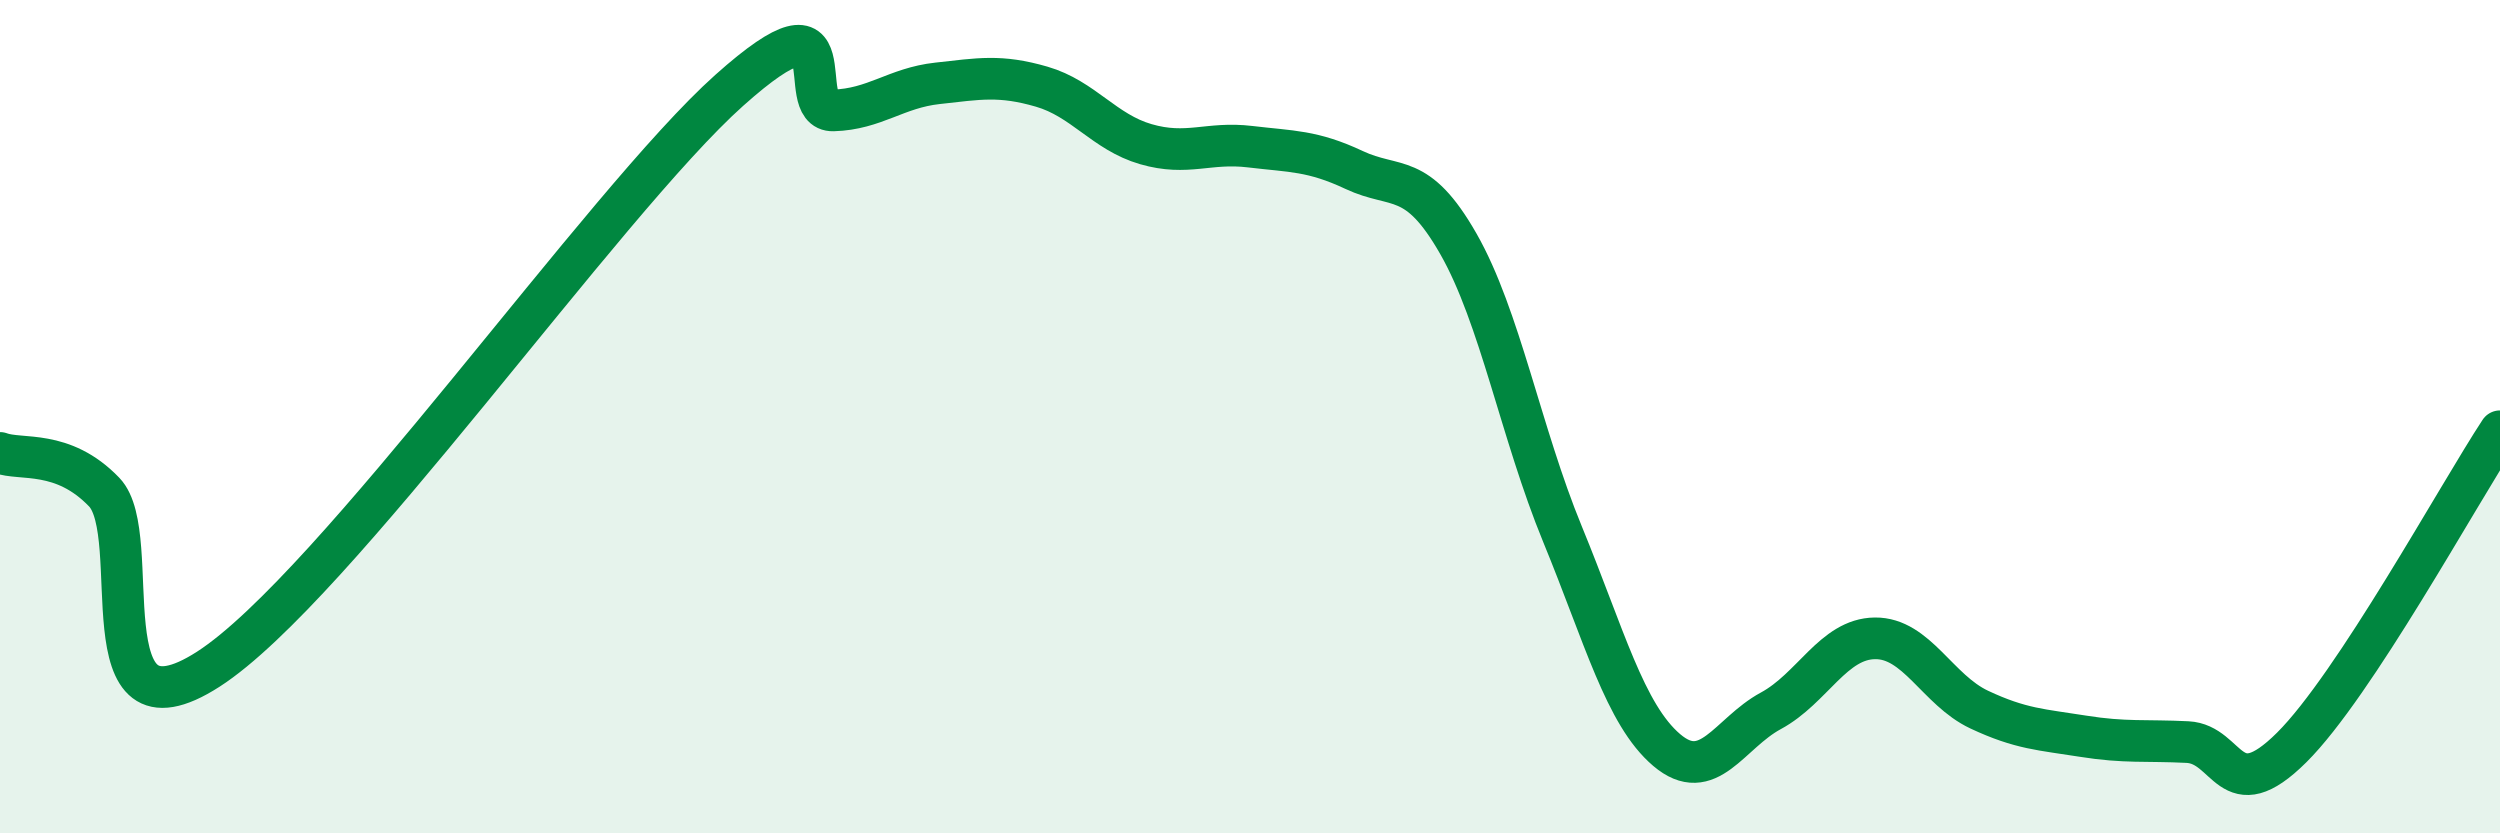
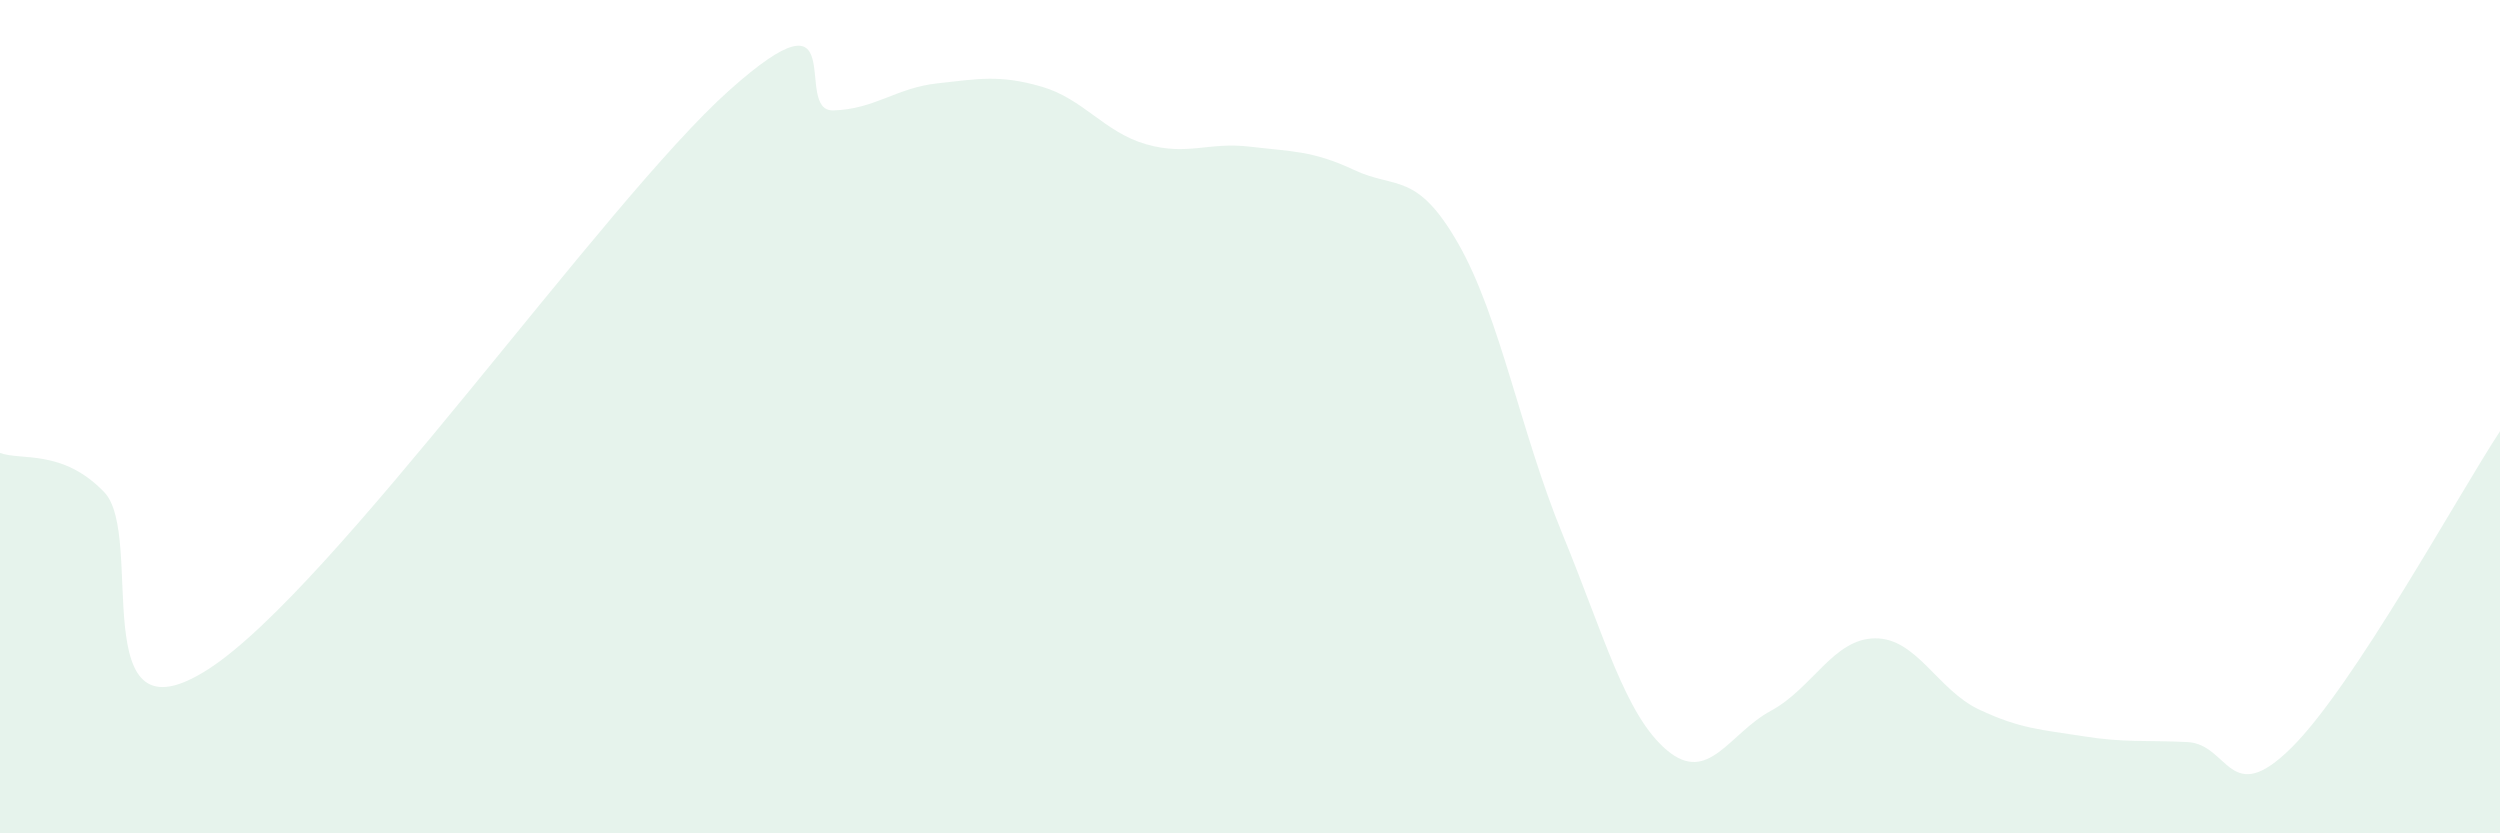
<svg xmlns="http://www.w3.org/2000/svg" width="60" height="20" viewBox="0 0 60 20">
  <path d="M 0,10.87 C 0.5,11.06 1.5,10.77 2.5,11.81 C 3.5,12.85 2,17.99 5,16.06 C 8,14.13 14.5,4.85 17.5,2.17 C 20.5,-0.51 19,2.68 20,2.65 C 21,2.62 21.5,2.11 22.5,2 C 23.5,1.89 24,1.79 25,2.08 C 26,2.37 26.5,3.17 27.5,3.46 C 28.5,3.75 29,3.4 30,3.52 C 31,3.64 31.5,3.61 32.5,4.08 C 33.5,4.55 34,4.1 35,5.85 C 36,7.6 36.5,10.39 37.5,12.82 C 38.5,15.25 39,17.15 40,18 C 41,18.85 41.5,17.6 42.5,17.06 C 43.5,16.52 44,15.33 45,15.32 C 46,15.31 46.5,16.56 47.5,17.03 C 48.5,17.5 49,17.51 50,17.67 C 51,17.83 51.5,17.76 52.5,17.81 C 53.5,17.86 53.5,19.43 55,17.94 C 56.5,16.45 59,11.87 60,10.35L60 20L0 20Z" fill="#008740" opacity="0.1" stroke-linecap="round" stroke-linejoin="round" />
-   <path d="M 0,10.87 C 0.5,11.06 1.5,10.77 2.5,11.81 C 3.5,12.85 2,17.99 5,16.06 C 8,14.13 14.5,4.85 17.5,2.17 C 20.5,-0.51 19,2.68 20,2.65 C 21,2.62 21.5,2.11 22.5,2 C 23.5,1.89 24,1.79 25,2.08 C 26,2.37 26.5,3.17 27.5,3.46 C 28.5,3.75 29,3.4 30,3.52 C 31,3.64 31.5,3.61 32.5,4.08 C 33.5,4.55 34,4.1 35,5.85 C 36,7.6 36.5,10.39 37.5,12.82 C 38.5,15.25 39,17.15 40,18 C 41,18.85 41.5,17.6 42.5,17.06 C 43.5,16.52 44,15.33 45,15.32 C 46,15.31 46.5,16.56 47.5,17.03 C 48.5,17.5 49,17.51 50,17.67 C 51,17.83 51.5,17.76 52.5,17.81 C 53.5,17.86 53.5,19.43 55,17.94 C 56.5,16.45 59,11.87 60,10.35" stroke="#008740" stroke-width="1" fill="none" stroke-linecap="round" stroke-linejoin="round" />
</svg>